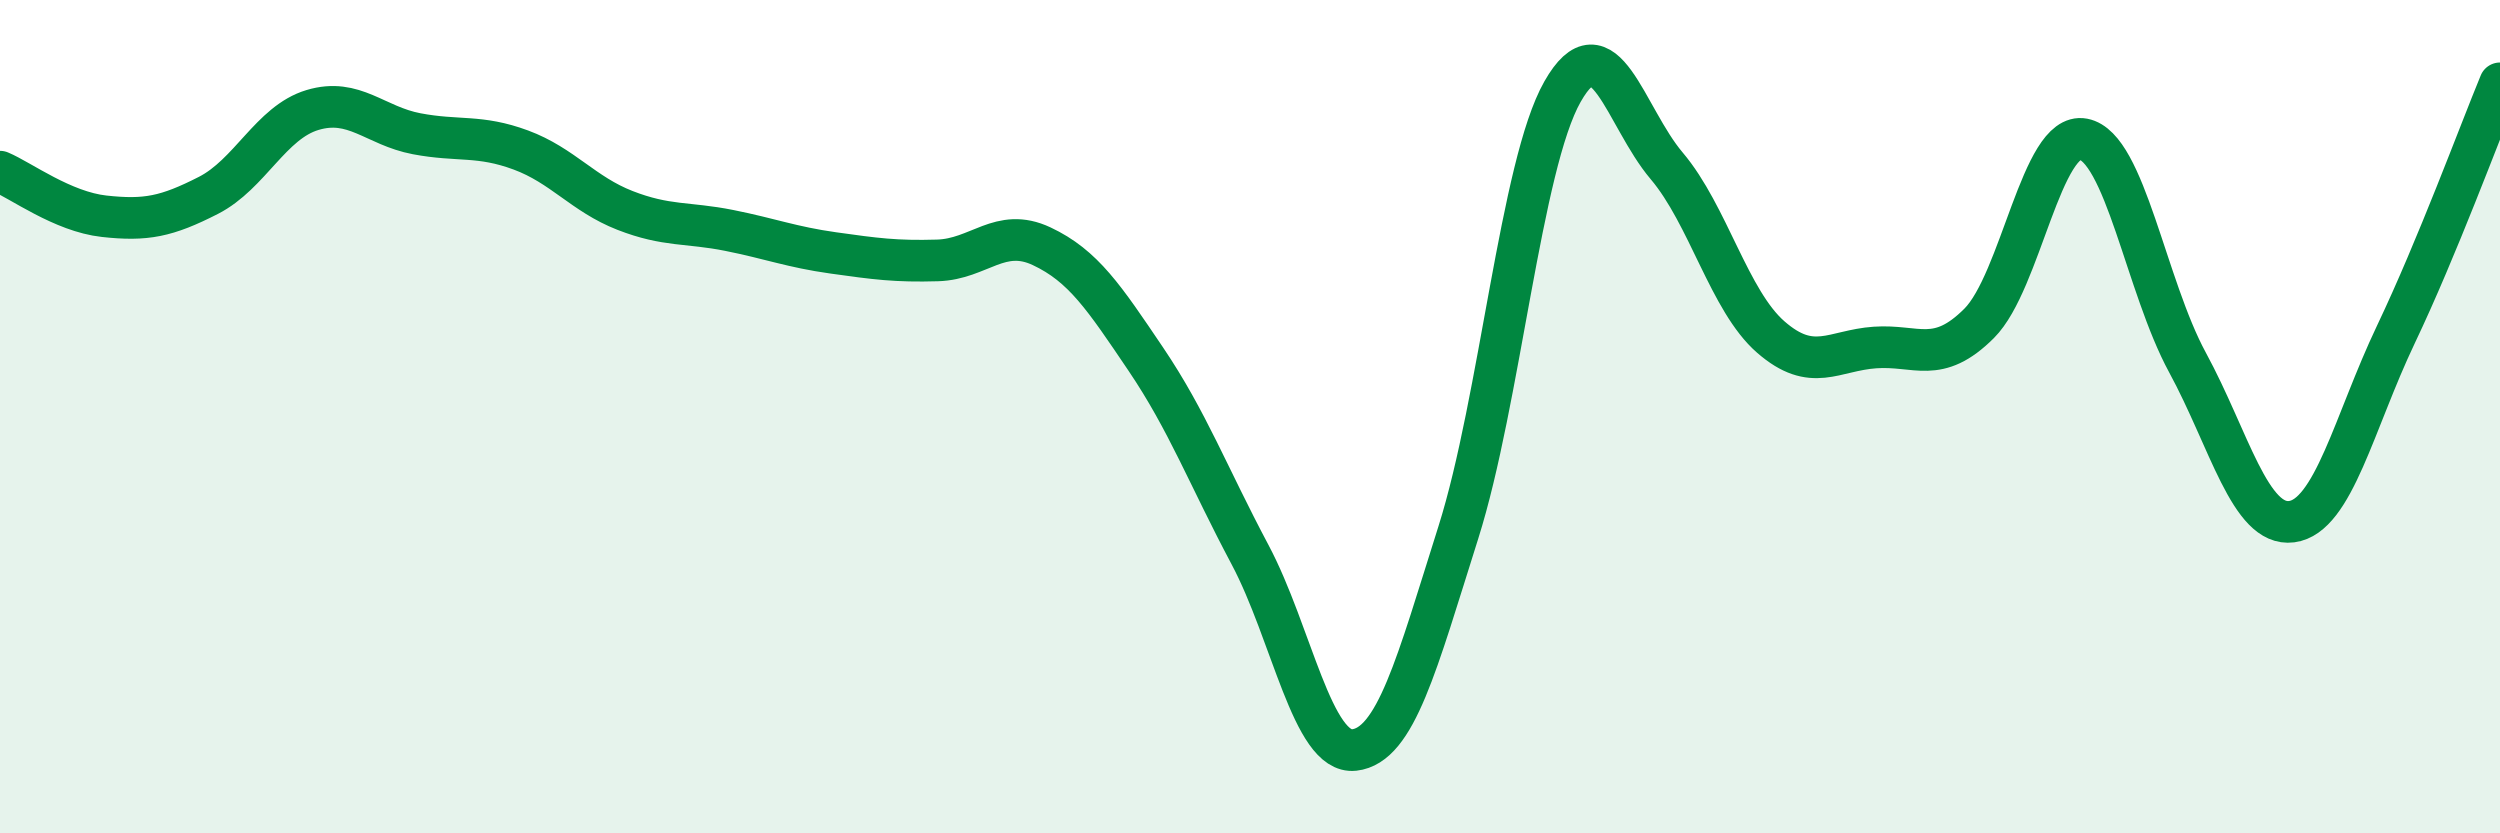
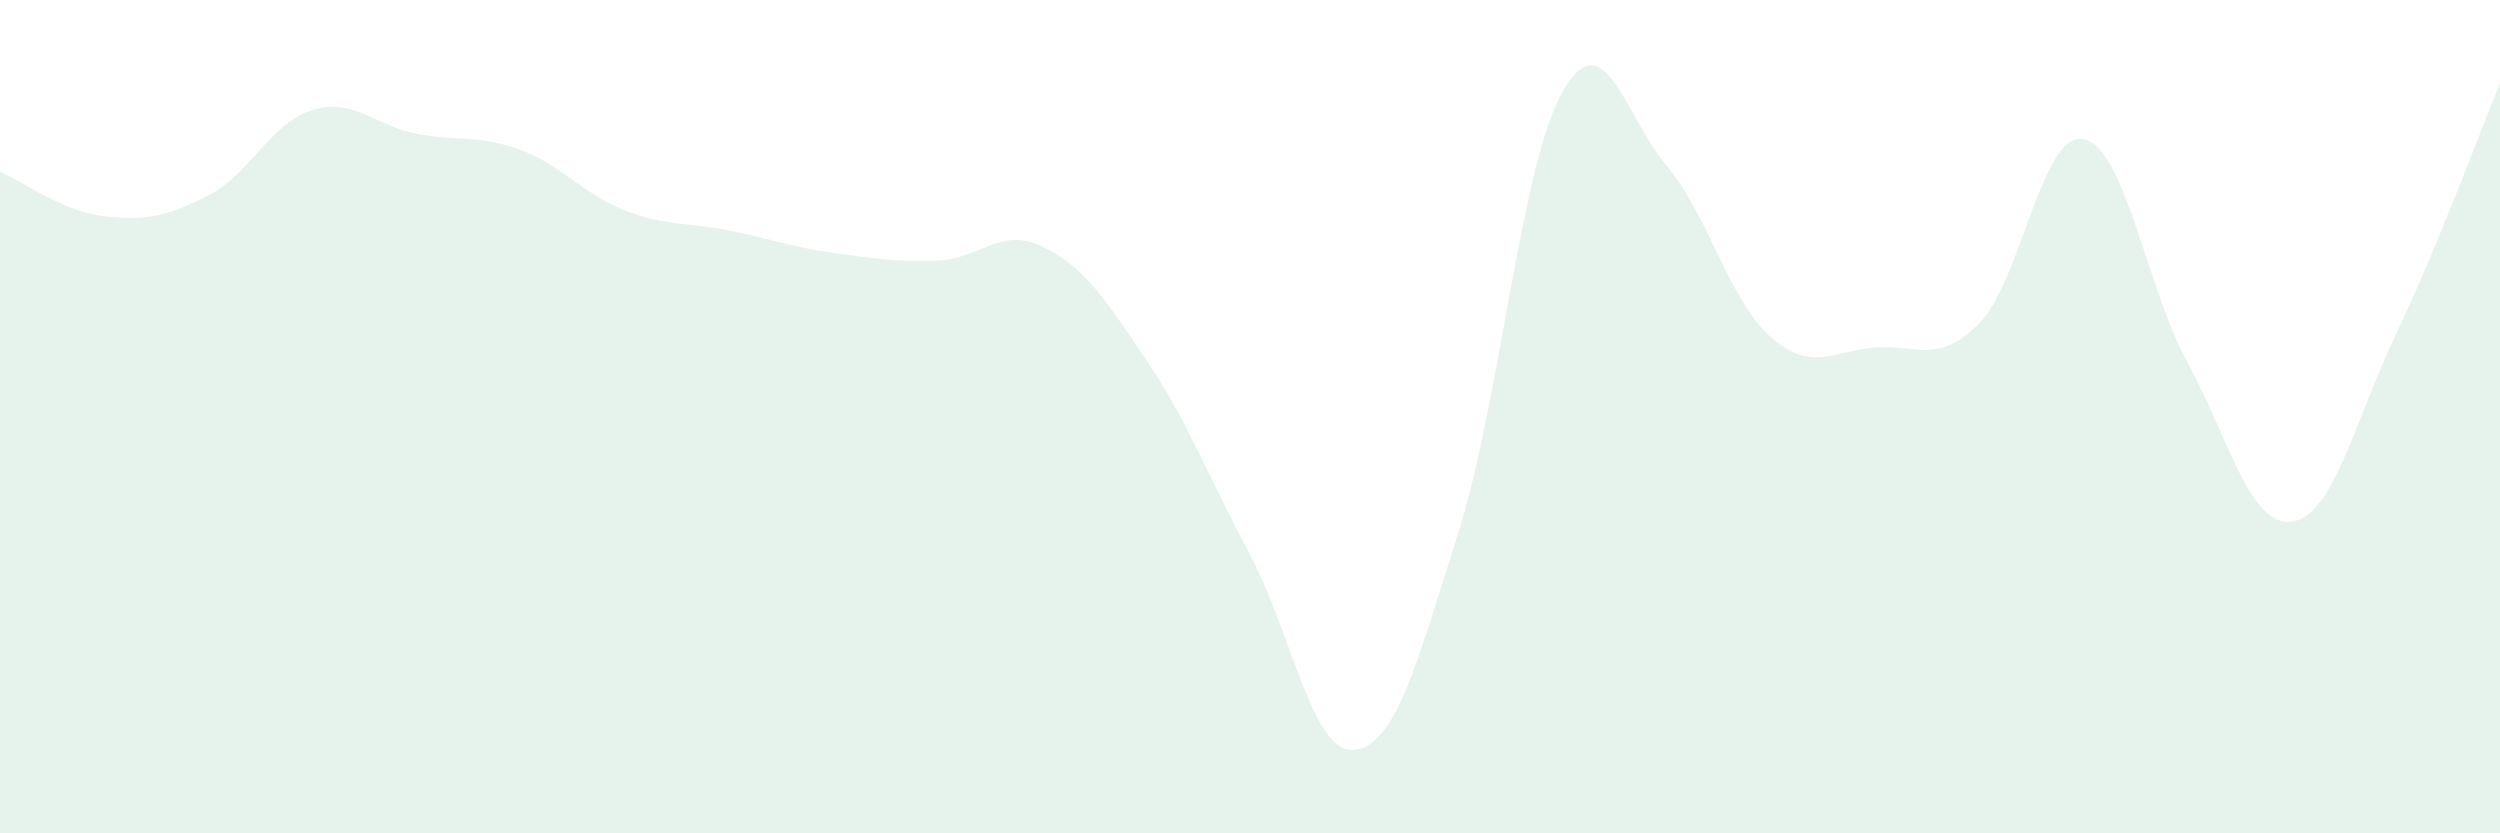
<svg xmlns="http://www.w3.org/2000/svg" width="60" height="20" viewBox="0 0 60 20">
  <path d="M 0,4.12 C 0.5,4.33 1.5,5.08 2.5,5.19 C 3.5,5.3 4,5.2 5,4.69 C 6,4.18 6.5,2.94 7.5,2.64 C 8.5,2.34 9,3.02 10,3.21 C 11,3.4 11.5,3.23 12.5,3.6 C 13.5,3.97 14,4.66 15,5.05 C 16,5.44 16.5,5.33 17.5,5.53 C 18.5,5.73 19,5.93 20,6.07 C 21,6.21 21.5,6.28 22.5,6.25 C 23.5,6.22 24,5.44 25,5.91 C 26,6.38 26.5,7.14 27.5,8.62 C 28.5,10.1 29,11.43 30,13.31 C 31,15.19 31.5,18.11 32.5,18 C 33.5,17.89 34,15.94 35,12.78 C 36,9.62 36.5,3.96 37.5,2.2 C 38.5,0.44 39,2.8 40,3.98 C 41,5.16 41.5,7.22 42.5,8.09 C 43.5,8.96 44,8.41 45,8.34 C 46,8.27 46.5,8.76 47.5,7.76 C 48.5,6.76 49,3.15 50,3.34 C 51,3.53 51.5,6.86 52.5,8.7 C 53.5,10.54 54,12.65 55,12.52 C 56,12.39 56.5,10.13 57.5,8.03 C 58.5,5.93 59.5,3.21 60,2L60 20L0 20Z" fill="#008740" opacity="0.1" stroke-linecap="round" stroke-linejoin="round" />
-   <path d="M 0,4.12 C 0.5,4.33 1.5,5.08 2.5,5.19 C 3.5,5.3 4,5.2 5,4.69 C 6,4.18 6.5,2.94 7.5,2.64 C 8.5,2.34 9,3.02 10,3.21 C 11,3.4 11.5,3.23 12.5,3.6 C 13.5,3.97 14,4.66 15,5.05 C 16,5.44 16.5,5.33 17.5,5.53 C 18.5,5.73 19,5.93 20,6.07 C 21,6.21 21.5,6.28 22.5,6.25 C 23.5,6.22 24,5.44 25,5.91 C 26,6.38 26.5,7.14 27.5,8.62 C 28.5,10.1 29,11.43 30,13.31 C 31,15.19 31.5,18.11 32.5,18 C 33.5,17.89 34,15.94 35,12.78 C 36,9.62 36.5,3.96 37.5,2.2 C 38.5,0.44 39,2.8 40,3.98 C 41,5.16 41.5,7.22 42.5,8.09 C 43.5,8.96 44,8.41 45,8.34 C 46,8.27 46.5,8.76 47.5,7.76 C 48.5,6.76 49,3.15 50,3.34 C 51,3.53 51.5,6.86 52.5,8.7 C 53.5,10.54 54,12.65 55,12.52 C 56,12.39 56.5,10.13 57.5,8.03 C 58.5,5.93 59.5,3.21 60,2" stroke="#008740" stroke-width="1" fill="none" stroke-linecap="round" stroke-linejoin="round" />
</svg>